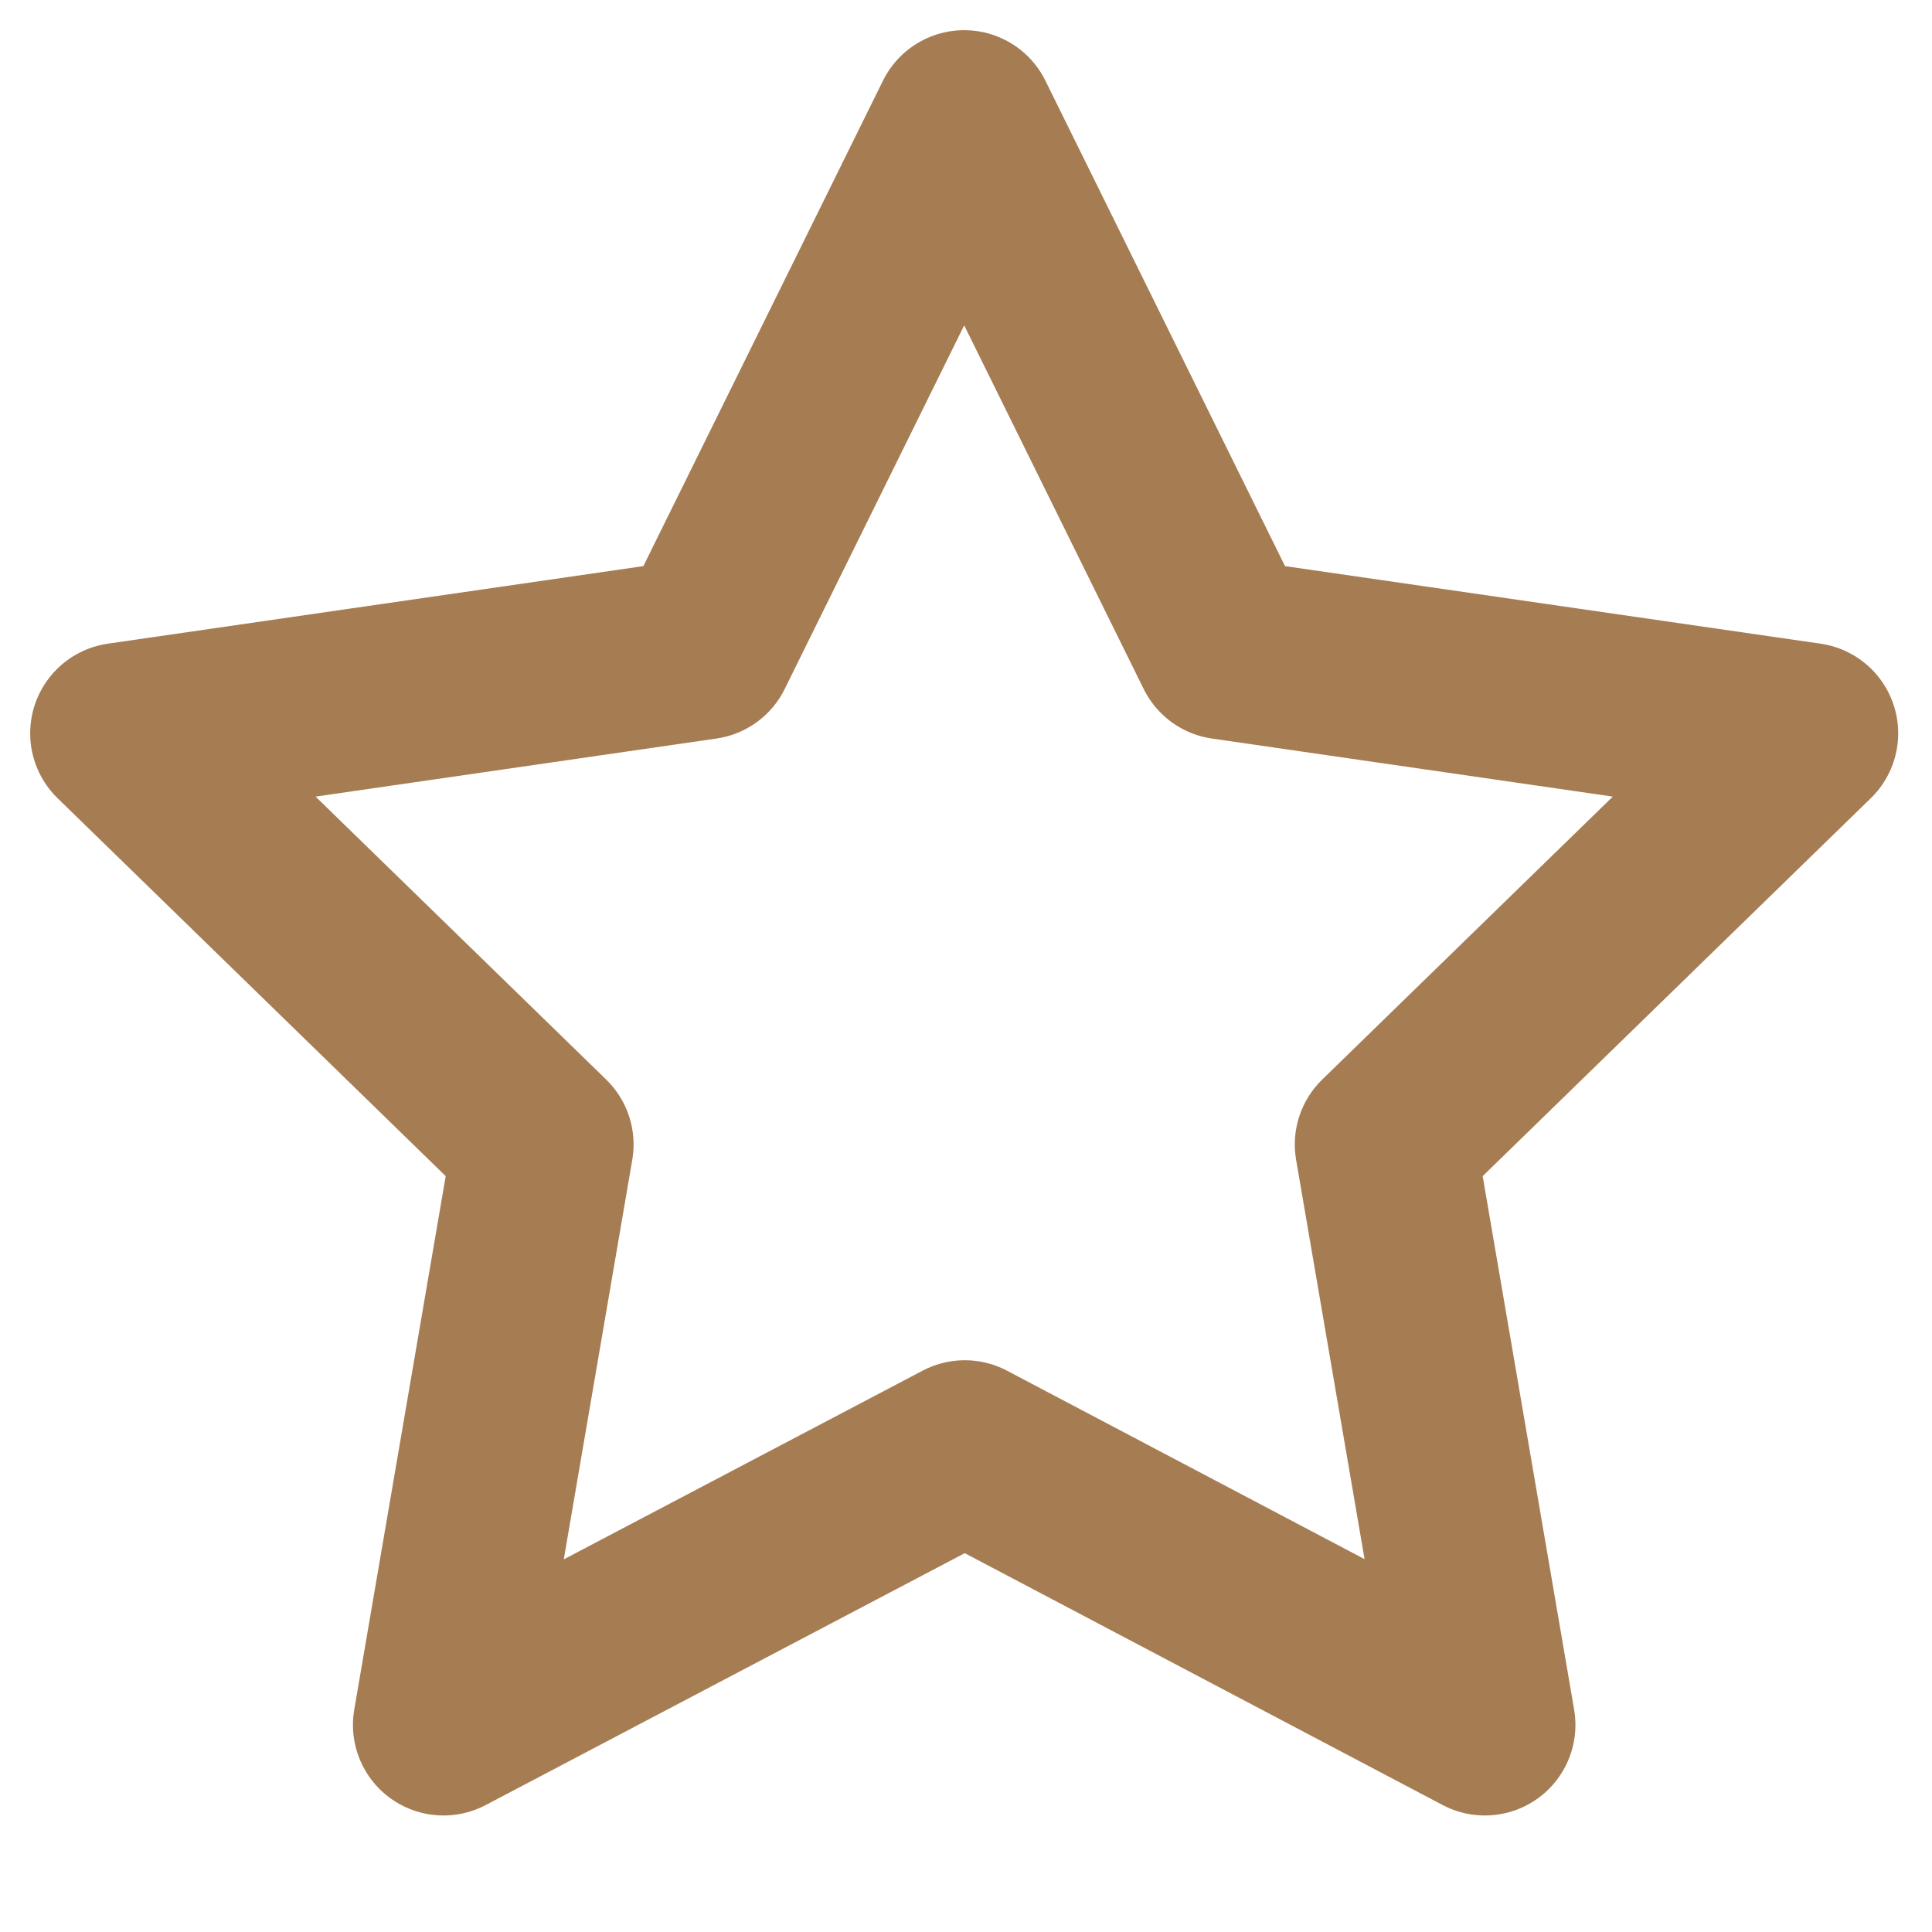
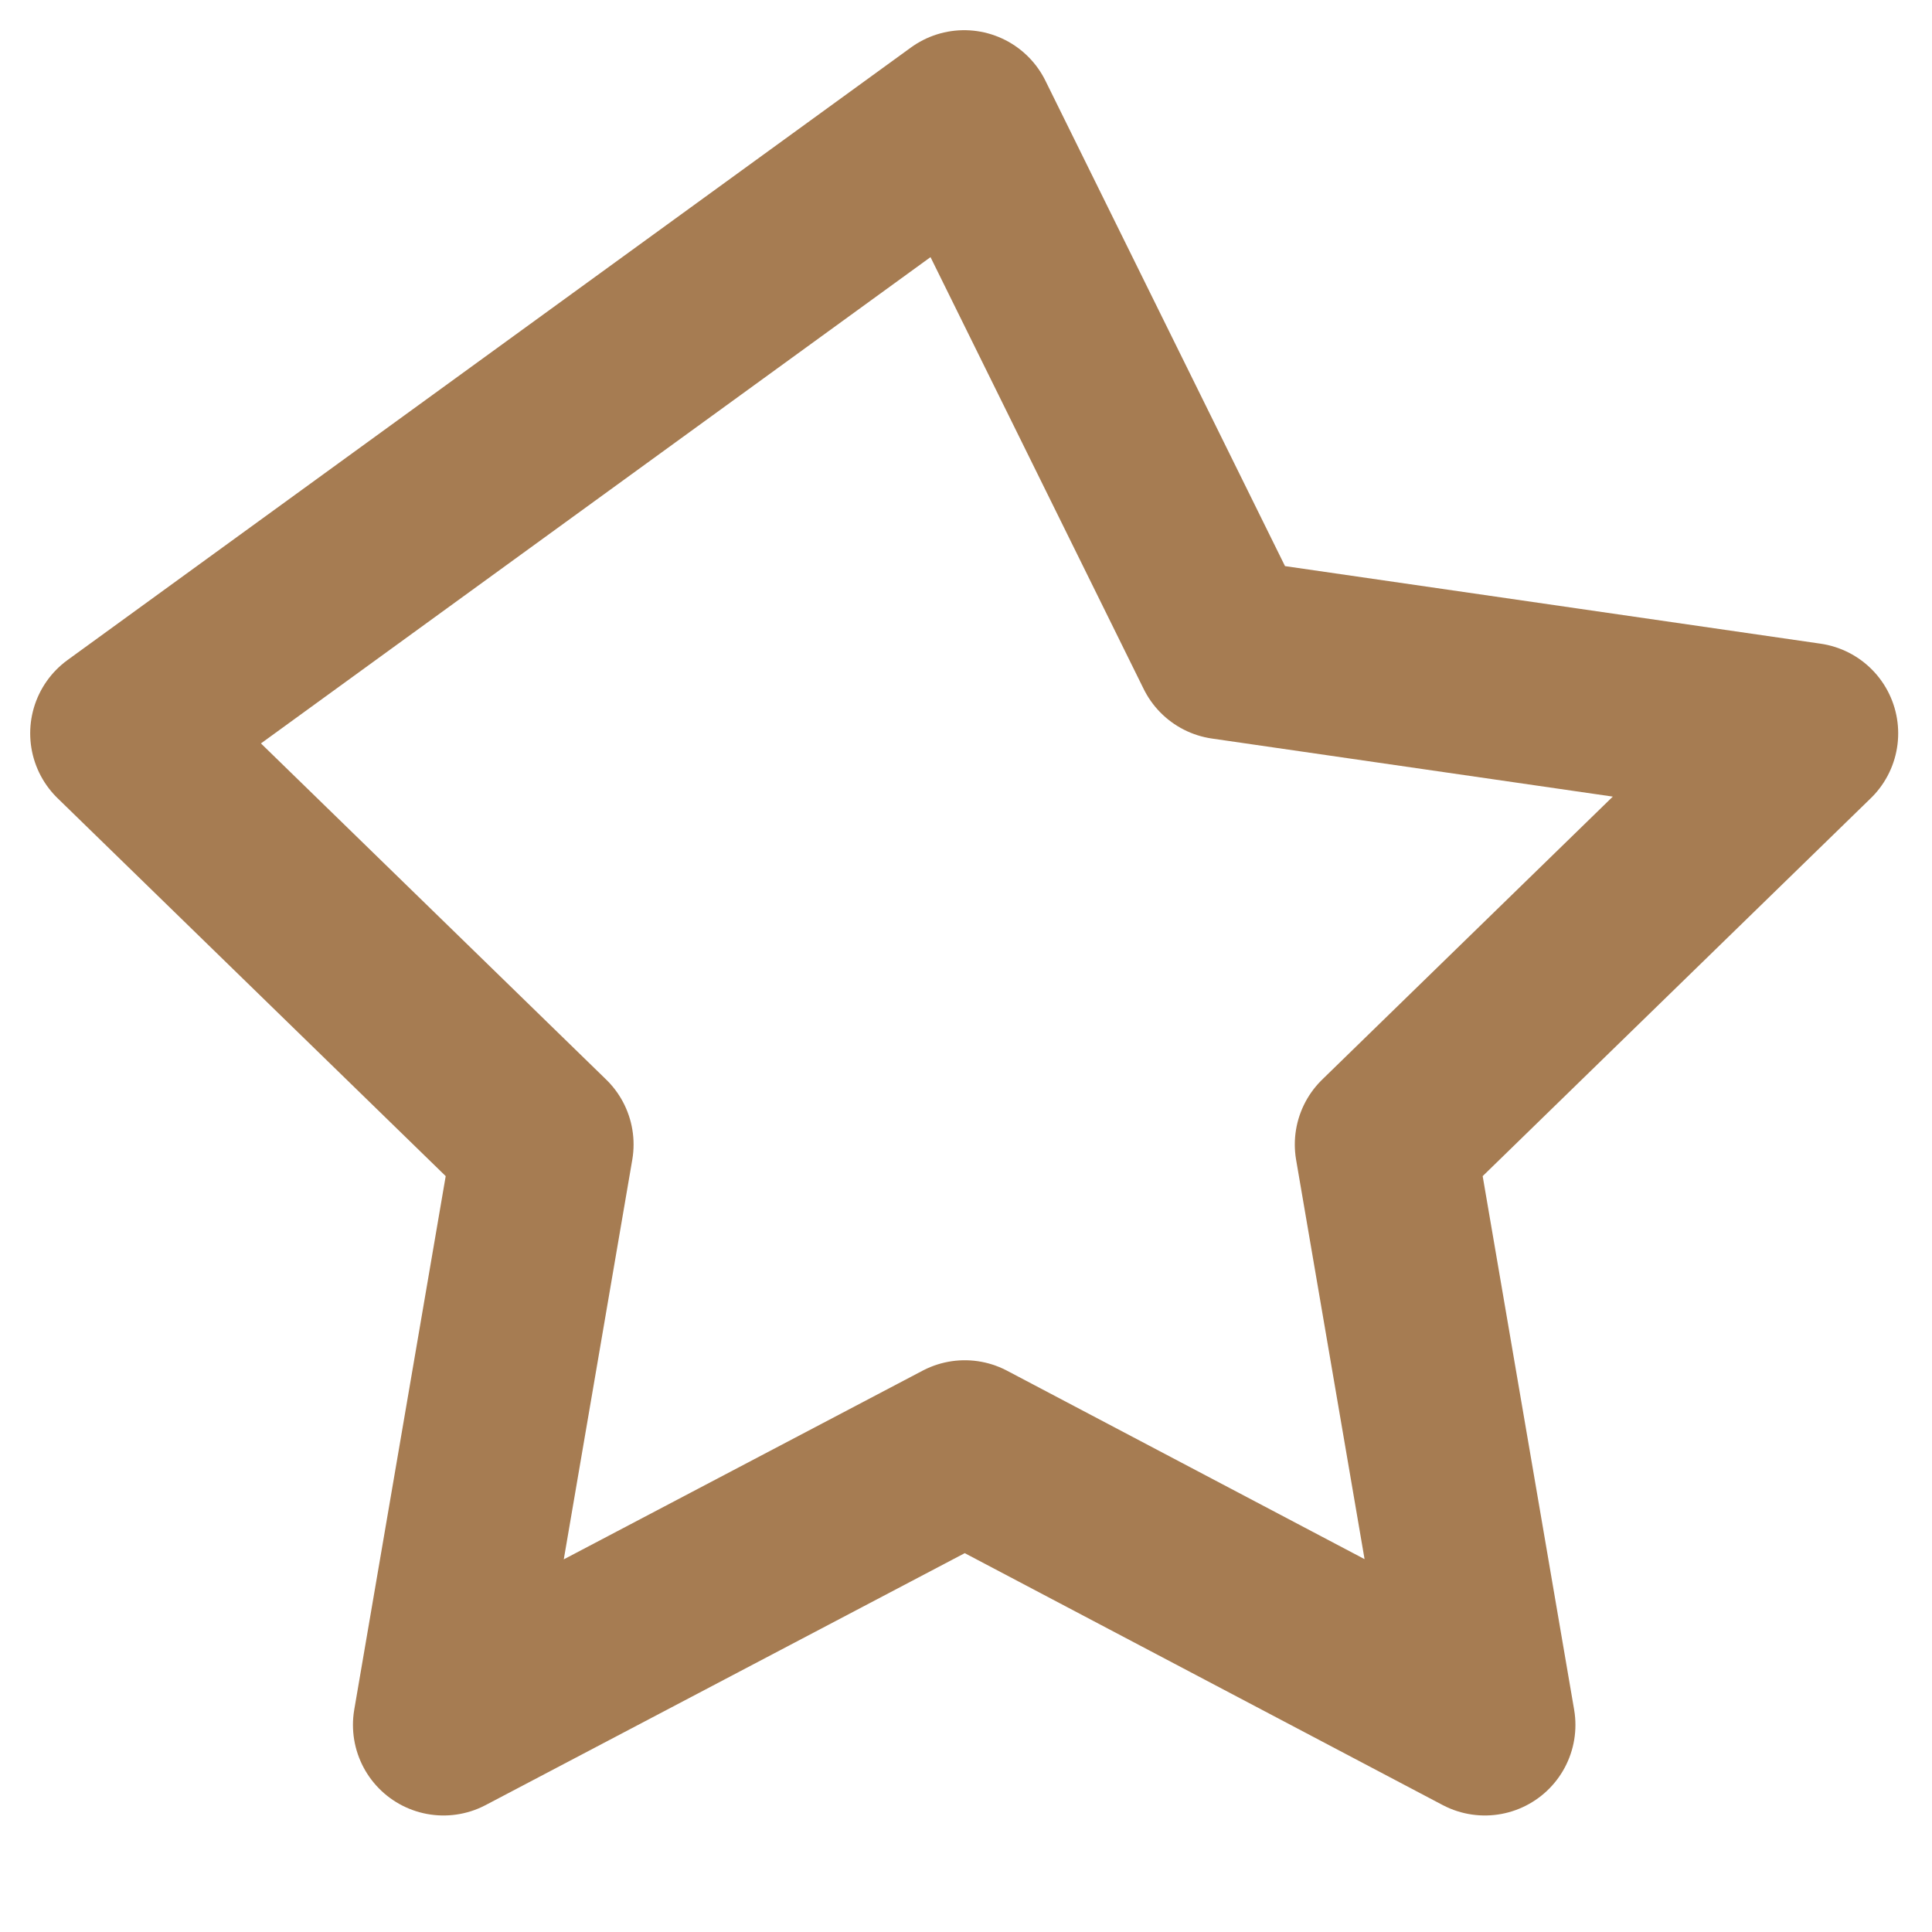
<svg xmlns="http://www.w3.org/2000/svg" width="16" height="16" viewBox="0 0 16 16" fill="none">
-   <path d="M7.99 12.015L3.673 14.285L4.497 9.478L1 6.073L5.826 5.374L7.985 1L10.144 5.374L14.97 6.073L11.473 9.478L12.297 14.285L7.99 12.015Z" stroke="#A67C52" stroke-width="1.5" stroke-linecap="round" stroke-linejoin="round" />
+   <path d="M7.99 12.015L3.673 14.285L4.497 9.478L1 6.073L7.985 1L10.144 5.374L14.97 6.073L11.473 9.478L12.297 14.285L7.99 12.015Z" stroke="#A67C52" stroke-width="1.5" stroke-linecap="round" stroke-linejoin="round" />
</svg>